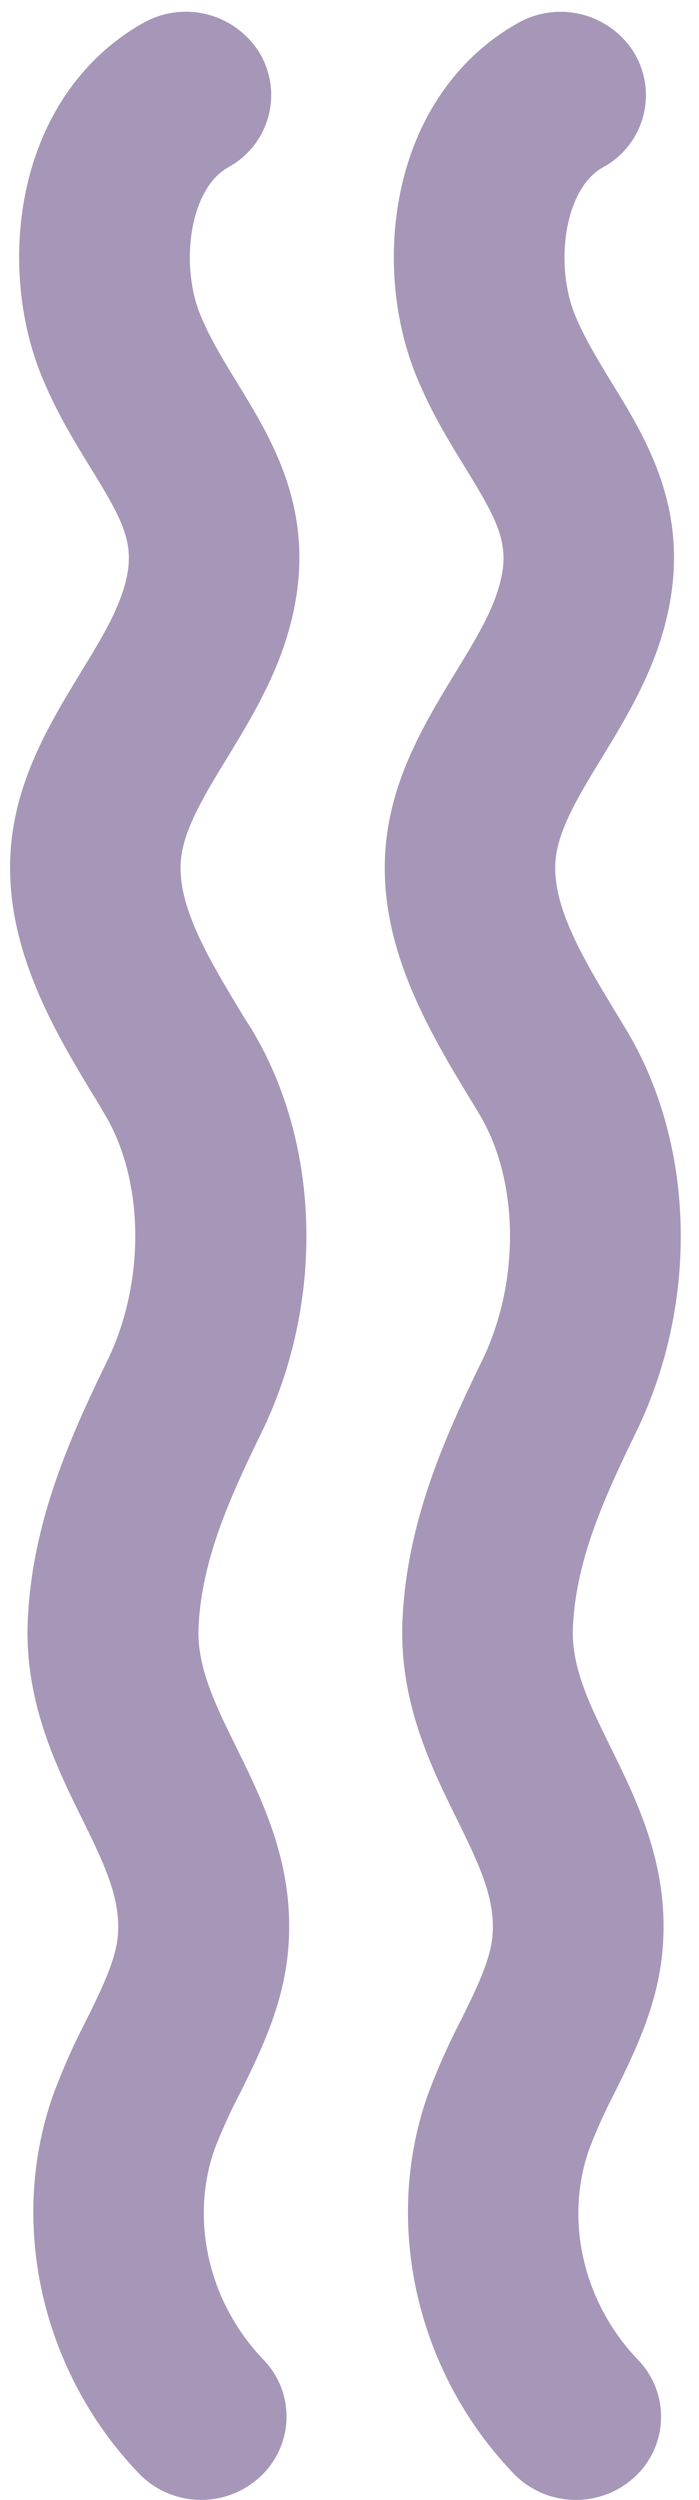
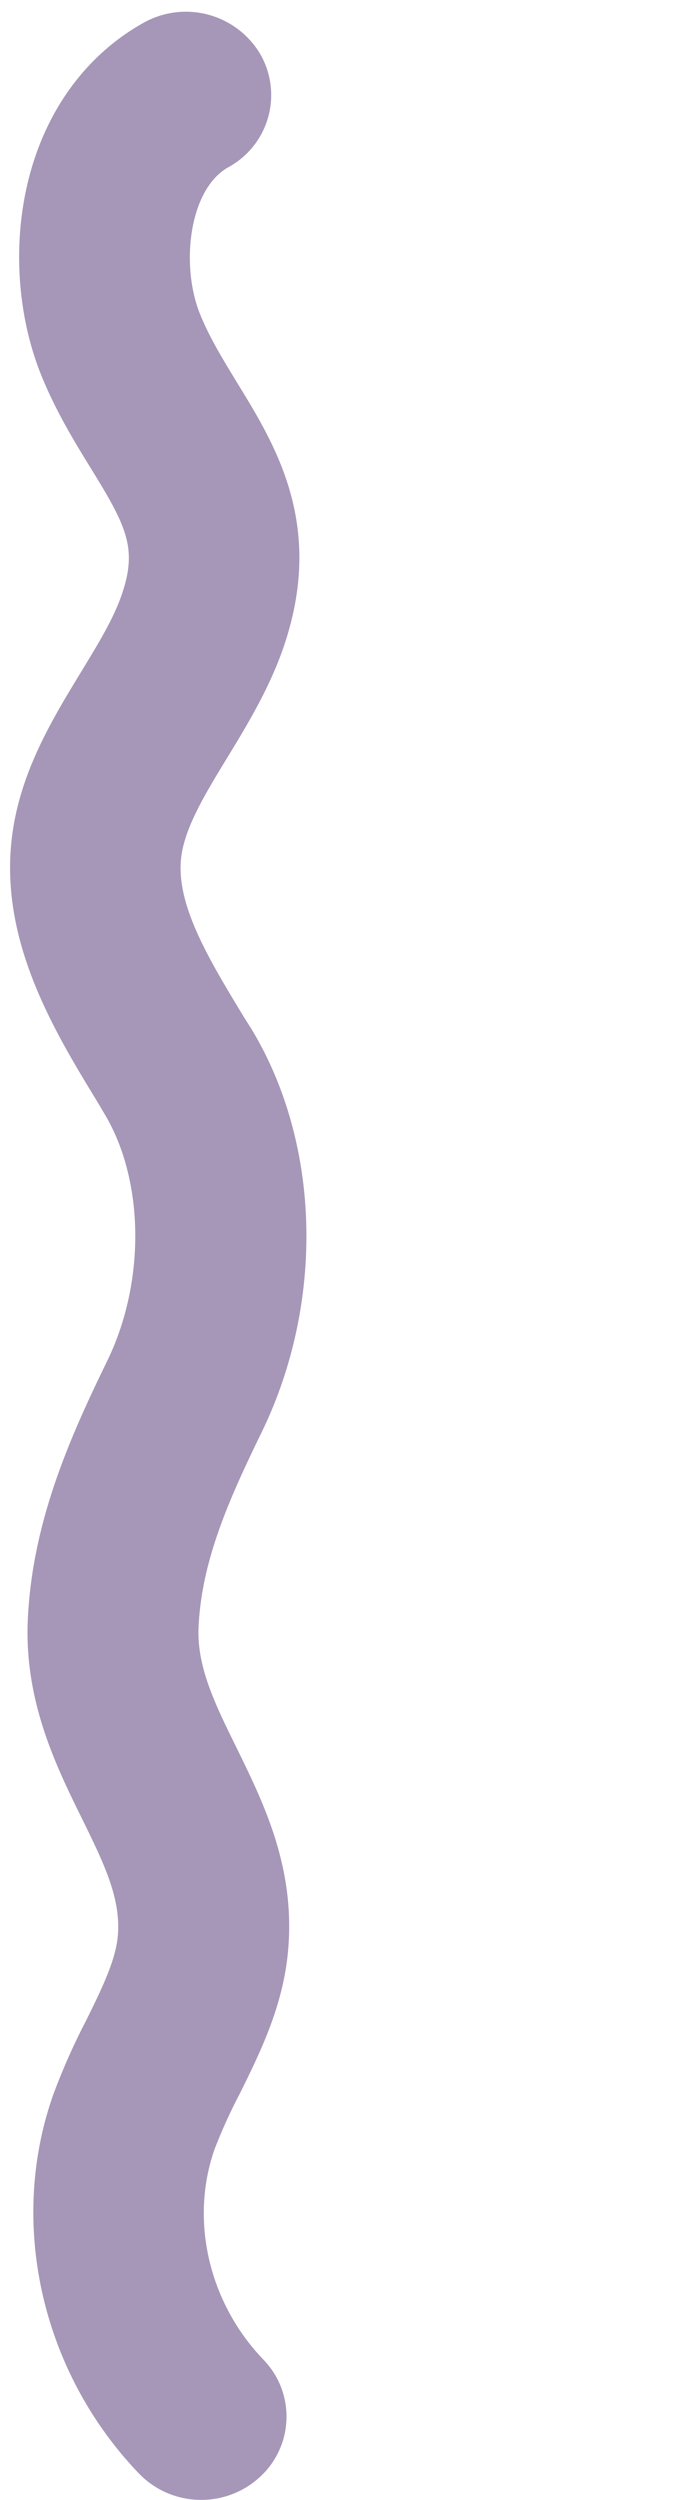
<svg xmlns="http://www.w3.org/2000/svg" fill="#000000" height="744.4" preserveAspectRatio="xMidYMid meet" version="1" viewBox="-3.0 -3.5 208.4 744.4" width="208.4" zoomAndPan="magnify">
  <g data-name="Layer 2">
    <g data-name="Layer 1" fill="#a697b8" id="change1_1">
      <path d="M57,740.87A25.69,25.69,0,0,1,38.41,733c-29-30.21-39.07-74.48-25.54-112.78a195.45,195.45,0,0,1,9.76-22c4.54-9.18,8.83-17.86,9.49-25.23,1-11.21-4.16-21.7-10.69-35C13.75,522.43,4.18,503,5.29,478.76c1.33-29,12.42-53.95,23.66-77,11.48-23.54,11.13-53.83-.84-73.66L26,324.53C13,303.26-3,276.79.49,246.33c2.26-19.56,12-35.47,20.53-49.51,5.12-8.39,10-16.32,12.44-23.76C38,159.54,34.55,152.93,24,135.81c-4.86-7.9-10.36-16.86-14.73-27.66C2.59,91.58.91,71.66,4.68,53.52,9.33,31.17,21.8,13.33,39.79,3.29a25.81,25.81,0,0,1,34.72,9.17,24.46,24.46,0,0,1-9.42,33.83C53.28,52.88,50.8,75.58,56.63,90c2.83,7,6.82,13.49,11,20.35,11.61,18.89,26.07,42.39,14.18,78.05-4.24,12.7-11.07,23.89-17.09,33.77-6.52,10.68-12.67,20.77-13.71,29.72-1.61,14,8.26,30.22,18.7,47.43L72,302.94c20.67,34.22,21.83,81.35,3,120.06-9.75,20-17.89,38.16-18.8,58-.54,11.8,4.9,22.86,11.2,35.66,8.29,16.87,17.7,36,15.49,60.7-1.47,16.42-8.31,30.25-14.35,42.46A157.53,157.53,0,0,0,61,636.38c-7.47,21.15-1.76,45.79,14.56,62.76a24.33,24.33,0,0,1-1.17,35A25.74,25.74,0,0,1,57,740.87Z" />
-       <path d="M168.67,740.87A25.69,25.69,0,0,1,150.1,733c-29-30.21-39.07-74.48-25.54-112.78a197.28,197.28,0,0,1,9.76-22c4.55-9.18,8.84-17.86,9.5-25.23,1-11.21-4.16-21.7-10.69-35C125.44,522.43,115.88,503,117,478.76c1.33-29,12.42-53.95,23.67-77,11.48-23.54,11.13-53.83-.85-73.66l-2.15-3.54c-12.91-21.28-29-47.75-25.46-78.21,2.25-19.56,12-35.47,20.52-49.51,5.12-8.39,10-16.32,12.44-23.76,4.51-13.52,1.1-20.13-9.43-37.25-4.86-7.9-10.37-16.86-14.74-27.66-6.7-16.57-8.38-36.49-4.6-54.63,4.64-22.35,17.11-40.19,35.1-50.23a25.81,25.81,0,0,1,34.72,9.17,24.44,24.44,0,0,1-9.42,33.83C165,52.88,162.5,75.58,168.32,90c2.83,7,6.82,13.49,11,20.35,11.62,18.89,26.07,42.39,14.18,78.05-4.24,12.7-11.07,23.89-17.09,33.77-6.52,10.68-12.67,20.77-13.7,29.72-1.62,14,8.25,30.22,18.7,47.43l2.2,3.64c20.67,34.22,21.83,81.35,3,120.06-9.75,20-17.89,38.16-18.8,58-.54,11.8,4.9,22.86,11.2,35.66,8.3,16.87,17.7,36,15.5,60.7-1.47,16.42-8.32,30.25-14.36,42.46a159.61,159.61,0,0,0-7.48,16.59c-7.47,21.15-1.76,45.79,14.57,62.76a24.34,24.34,0,0,1-1.18,35A25.72,25.72,0,0,1,168.67,740.87Z" />
    </g>
  </g>
</svg>